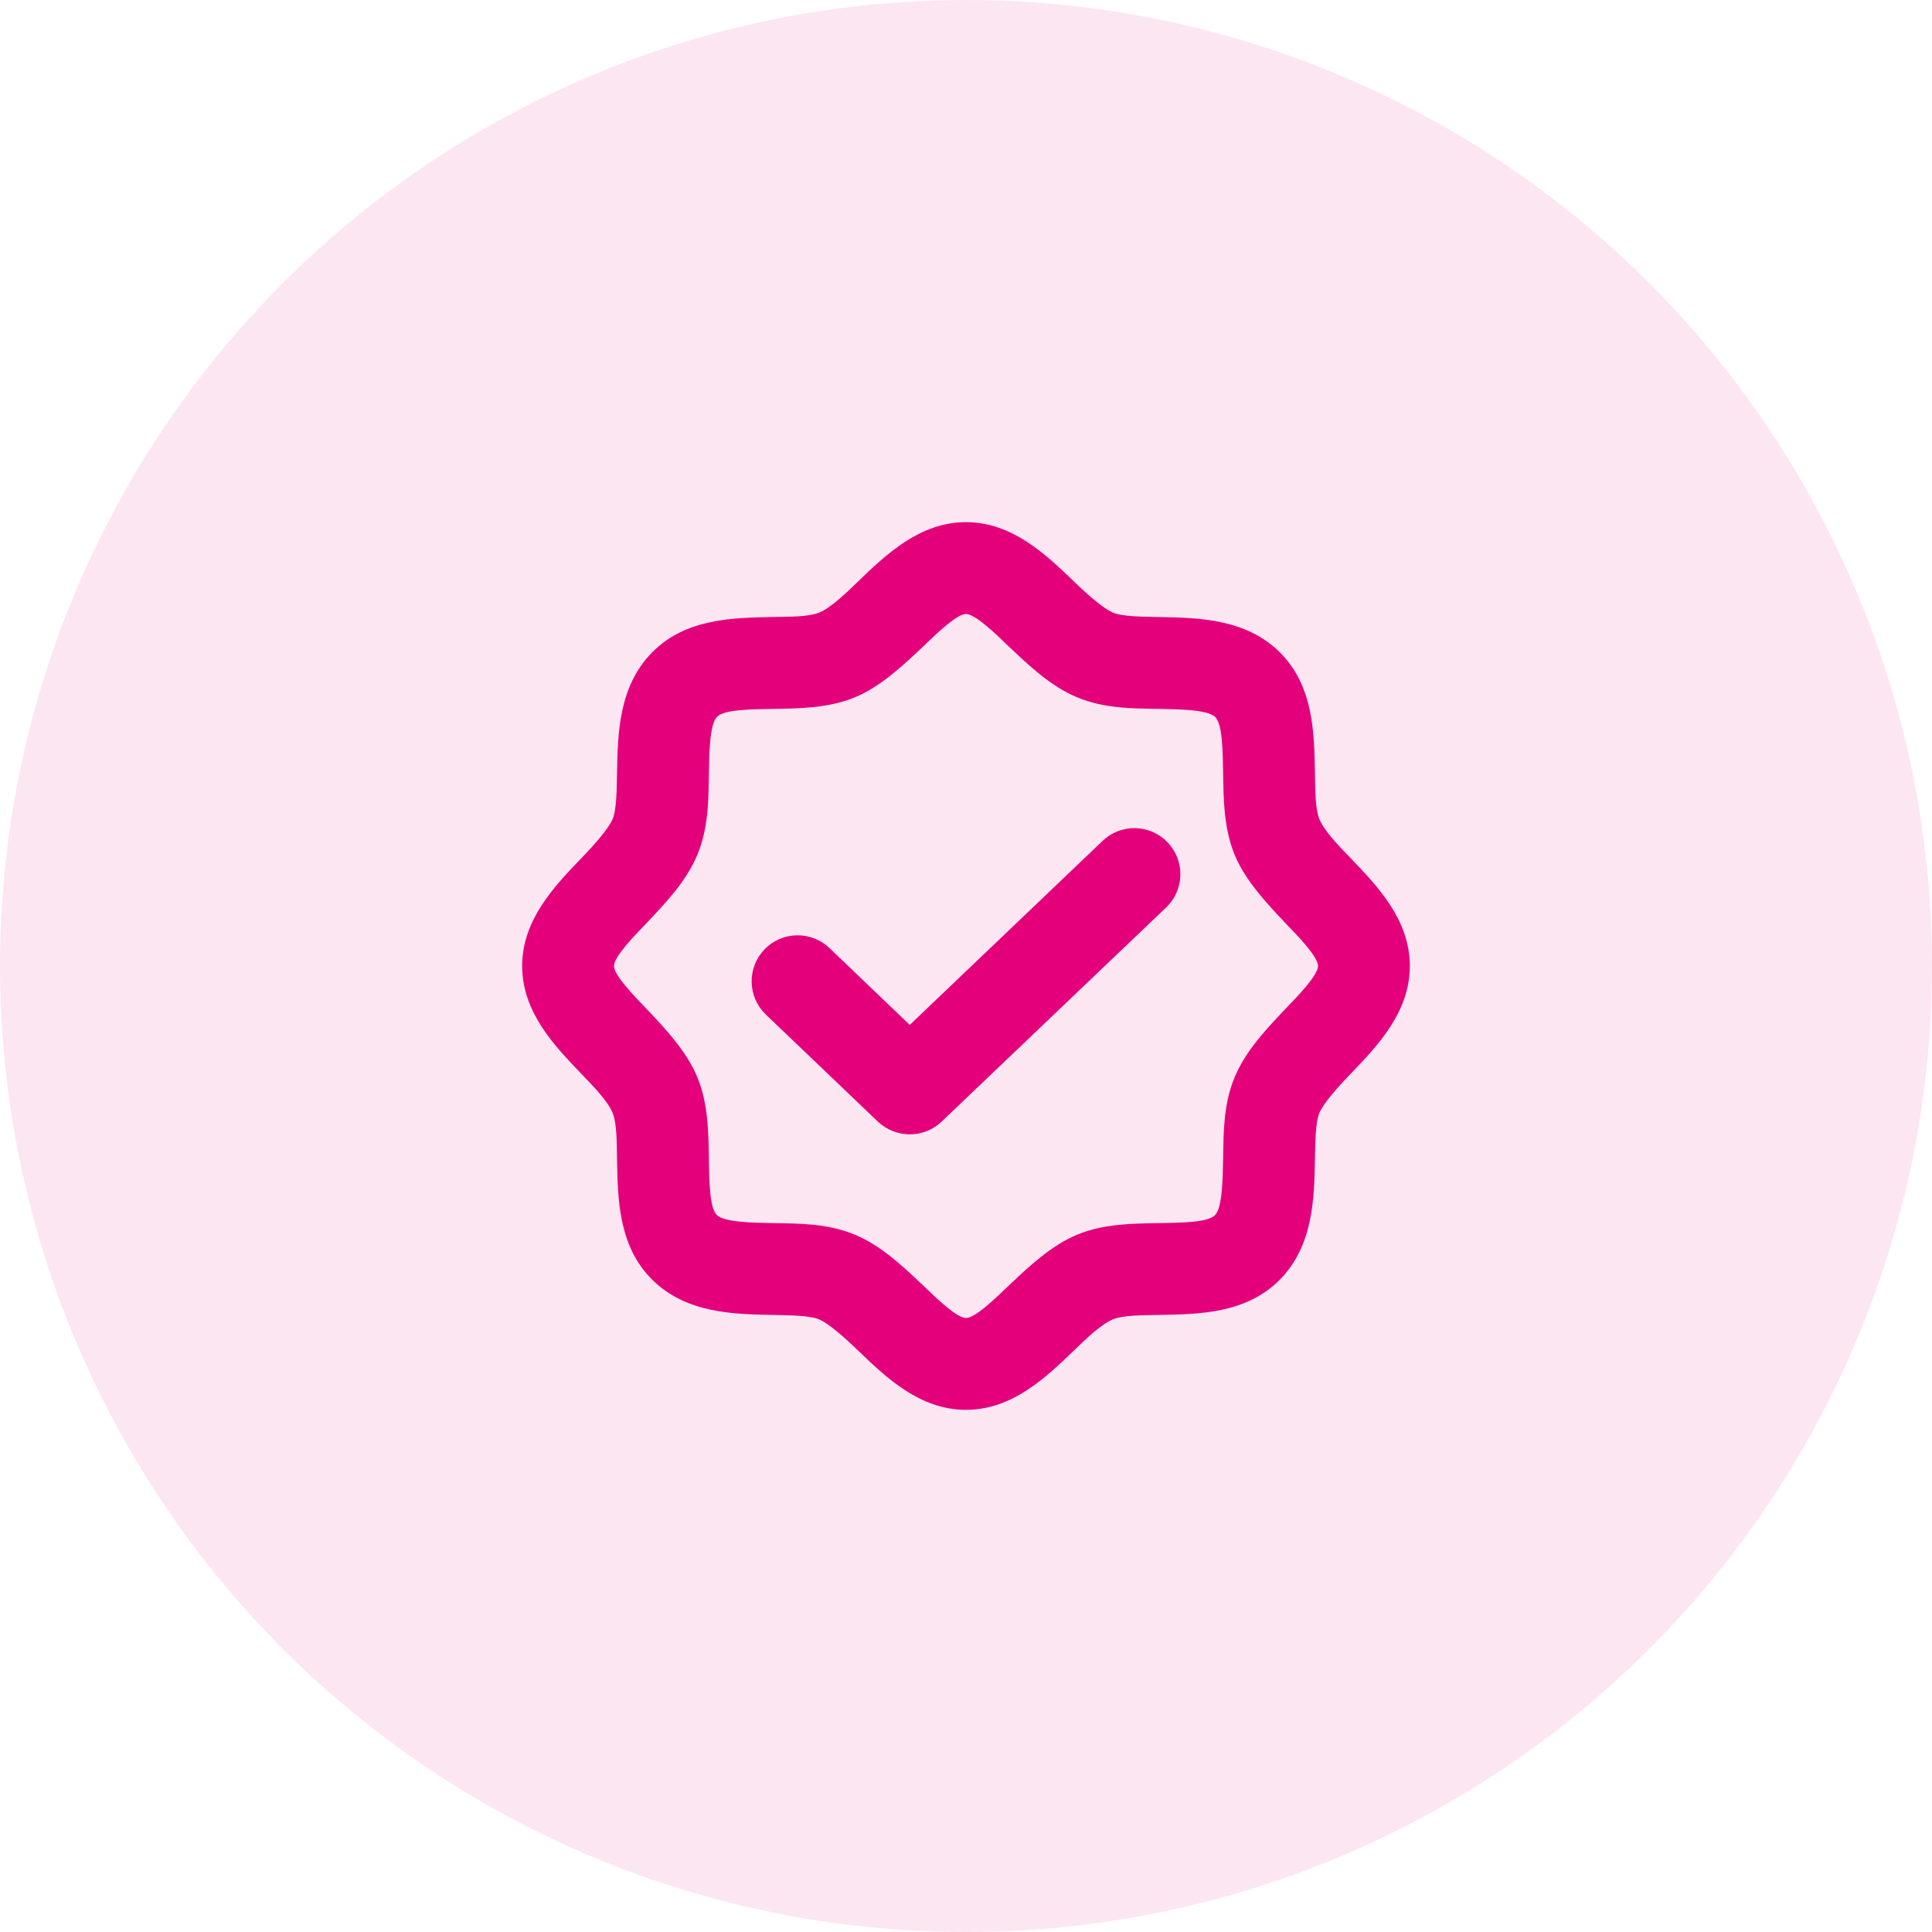
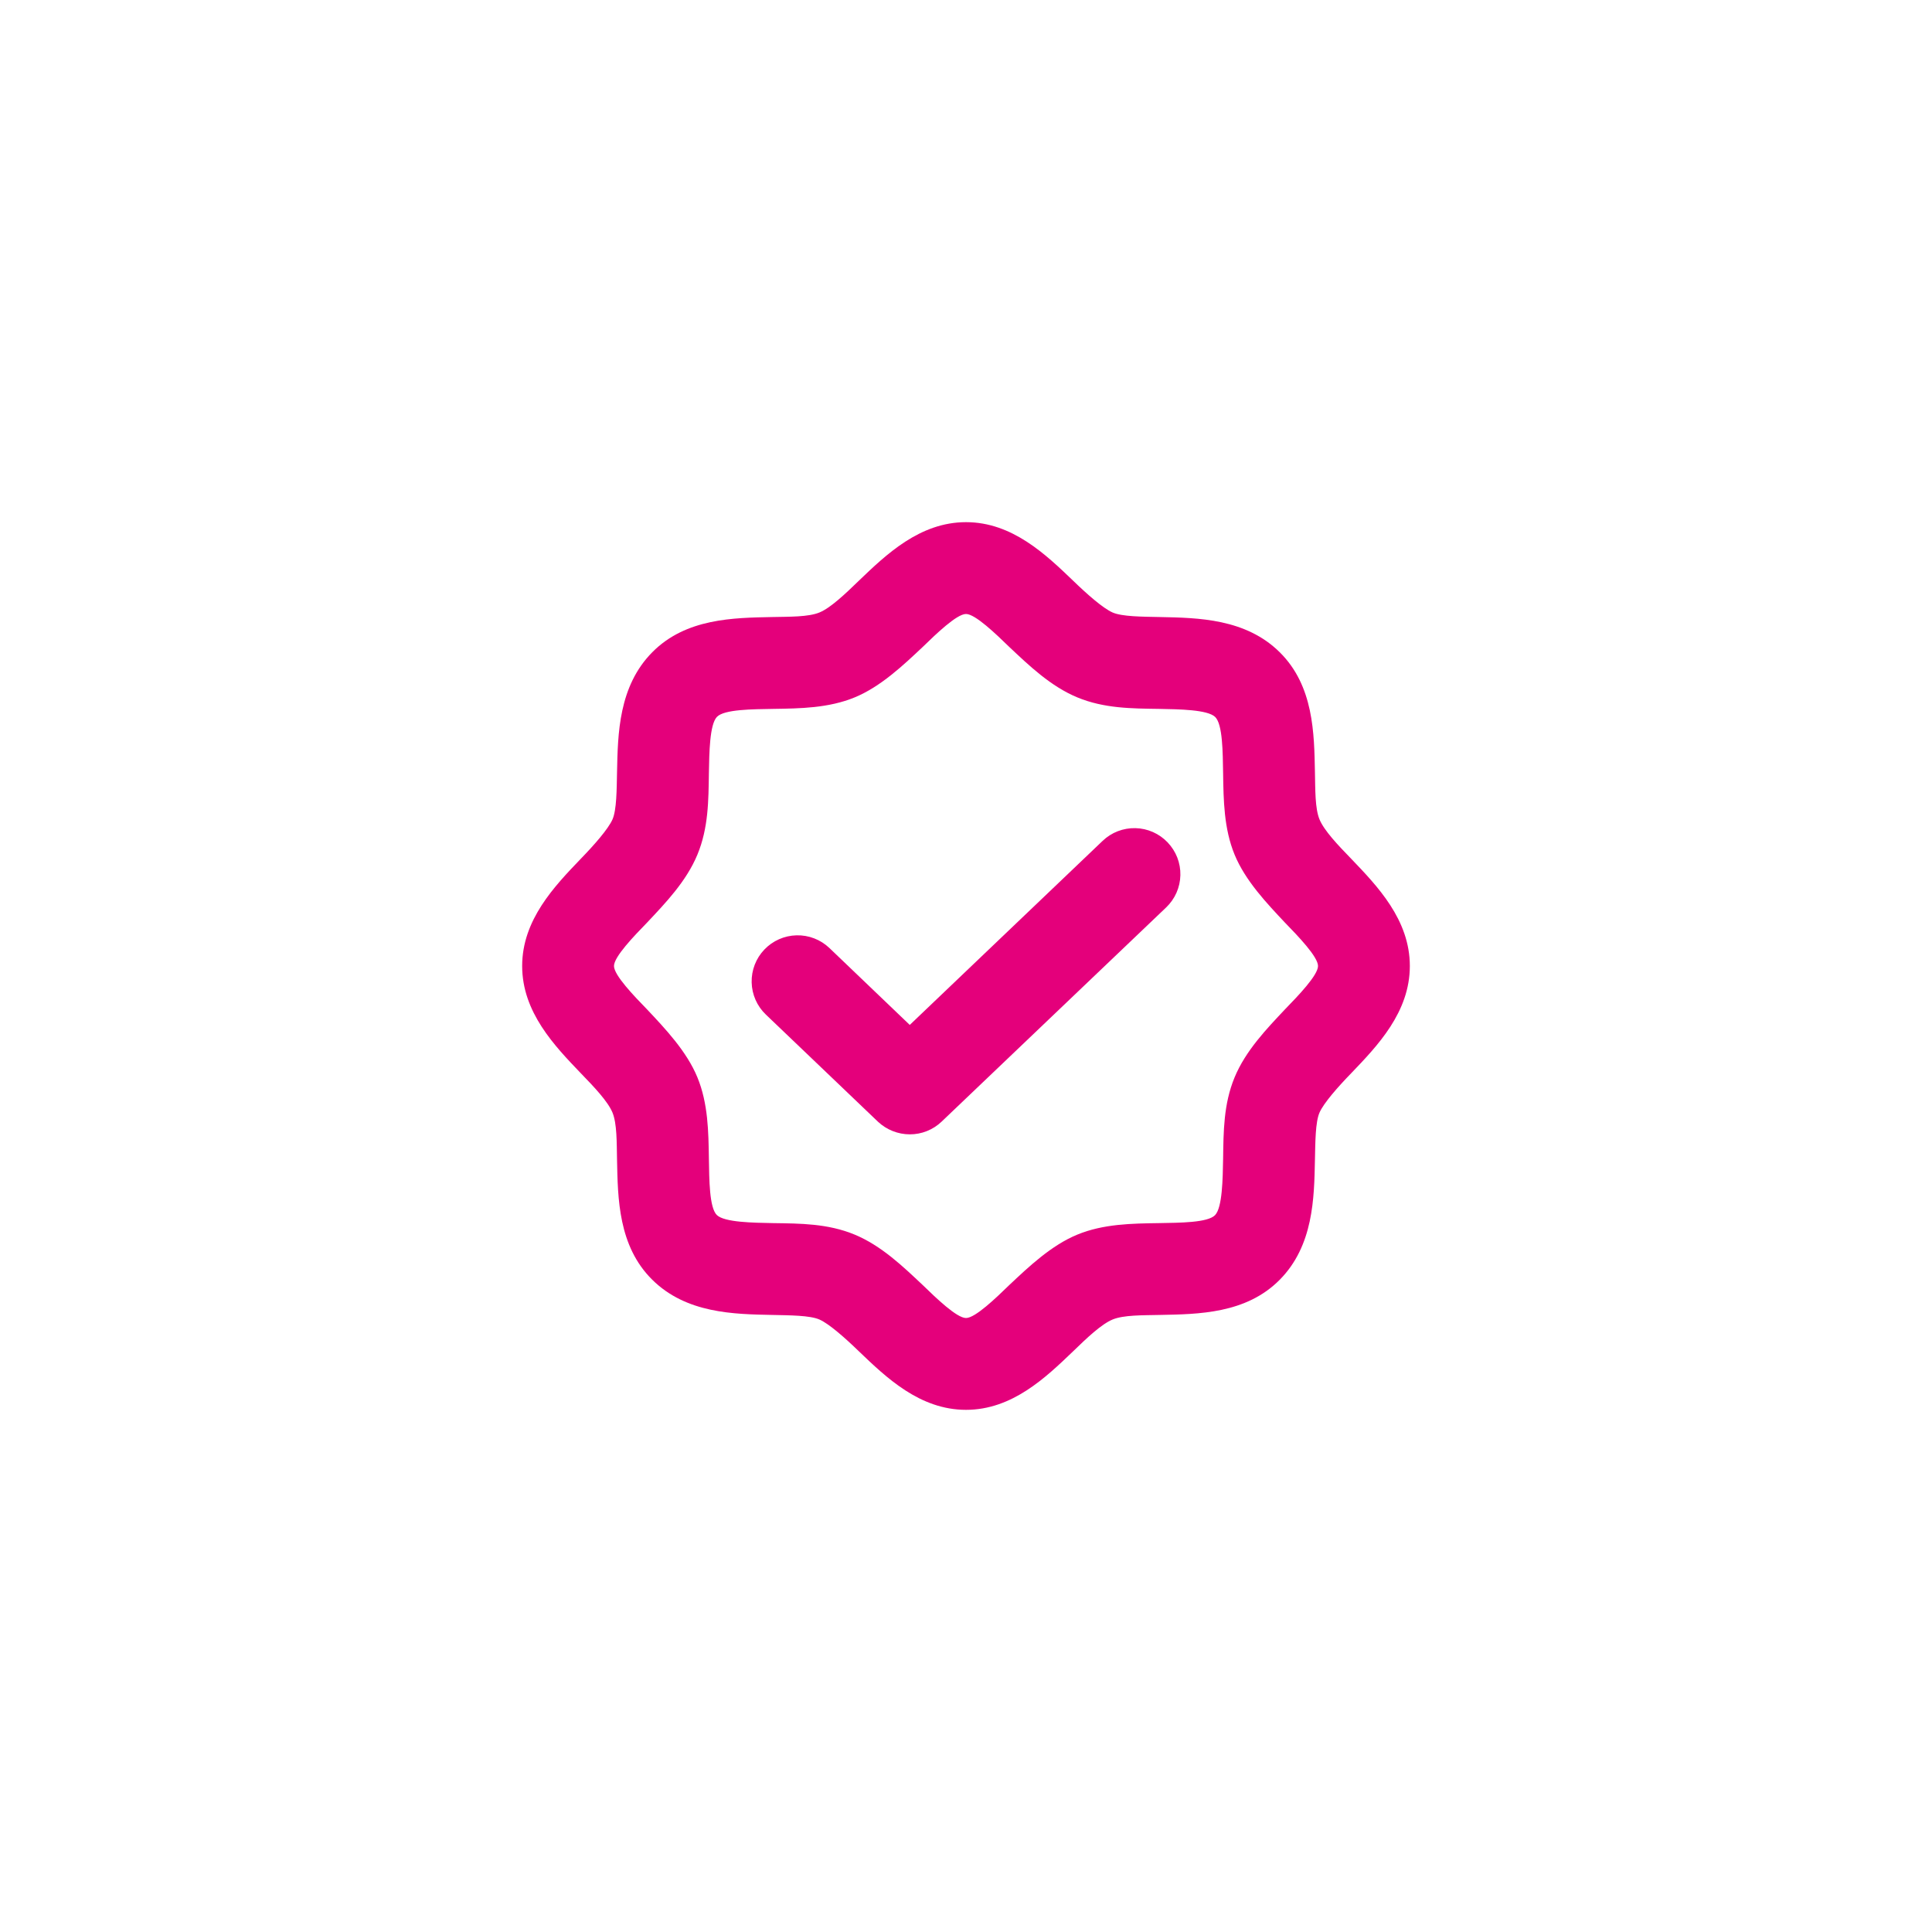
<svg xmlns="http://www.w3.org/2000/svg" width="74" height="74" viewBox="0 0 74 74" fill="none">
-   <circle cx="37" cy="37" r="37" fill="#E4007B" fill-opacity="0.1" />
  <path d="M51.758 32.897C51.245 32.369 50.717 31.812 50.541 31.387C50.365 30.962 50.38 30.244 50.365 29.57C50.336 28.104 50.322 26.272 49.017 24.983C47.713 23.693 45.896 23.664 44.43 23.634C43.756 23.62 42.979 23.62 42.613 23.459C42.247 23.297 41.631 22.755 41.103 22.242C40.063 21.246 38.773 20 37 20C35.227 20 33.937 21.246 32.897 22.242C32.369 22.755 31.812 23.283 31.387 23.459C30.962 23.634 30.244 23.62 29.57 23.634C28.104 23.664 26.272 23.678 24.983 24.983C23.693 26.287 23.664 28.104 23.634 29.57C23.62 30.244 23.62 31.021 23.459 31.387C23.297 31.753 22.755 32.369 22.242 32.897C21.246 33.937 20 35.227 20 37C20 38.773 21.246 40.063 22.242 41.103C22.755 41.631 23.283 42.188 23.459 42.613C23.634 43.038 23.62 43.756 23.634 44.43C23.664 45.896 23.678 47.728 24.983 49.017C26.287 50.307 28.104 50.336 29.57 50.365C30.244 50.38 31.021 50.38 31.387 50.541C31.753 50.703 32.369 51.245 32.897 51.758C33.937 52.754 35.227 54 37 54C38.773 54 40.063 52.754 41.103 51.758C41.631 51.245 42.188 50.717 42.613 50.541C43.038 50.365 43.756 50.38 44.43 50.365C45.896 50.336 47.728 50.322 49.017 49.017C50.307 47.713 50.336 45.896 50.365 44.43C50.38 43.756 50.38 42.979 50.541 42.613C50.703 42.247 51.245 41.631 51.758 41.103C52.754 40.063 54 38.773 54 37C54 35.227 52.754 33.937 51.758 32.897ZM49.222 38.656C48.519 39.403 47.713 40.239 47.288 41.265C46.863 42.291 46.863 43.346 46.848 44.386C46.834 45.163 46.819 46.247 46.541 46.541C46.262 46.834 45.178 46.834 44.386 46.848C43.346 46.863 42.261 46.878 41.265 47.288C40.268 47.698 39.403 48.519 38.656 49.222C38.143 49.721 37.352 50.483 37 50.483C36.648 50.483 35.857 49.721 35.344 49.222C34.597 48.519 33.761 47.713 32.735 47.288C31.709 46.863 30.654 46.863 29.614 46.848C28.837 46.834 27.753 46.819 27.459 46.541C27.166 46.262 27.166 45.163 27.152 44.386C27.137 43.346 27.122 42.261 26.712 41.265C26.302 40.268 25.481 39.403 24.778 38.656C24.279 38.143 23.517 37.352 23.517 37C23.517 36.648 24.279 35.857 24.778 35.344C25.481 34.597 26.287 33.761 26.712 32.735C27.137 31.709 27.137 30.654 27.152 29.614C27.166 28.822 27.181 27.753 27.459 27.459C27.738 27.166 28.837 27.166 29.614 27.152C30.654 27.137 31.739 27.122 32.735 26.712C33.732 26.302 34.597 25.481 35.344 24.778C35.857 24.279 36.648 23.517 37 23.517C37.352 23.517 38.143 24.279 38.656 24.778C39.403 25.481 40.239 26.287 41.265 26.712C42.291 27.137 43.346 27.137 44.386 27.152C45.178 27.166 46.247 27.181 46.541 27.459C46.834 27.738 46.834 28.822 46.848 29.614C46.863 30.654 46.878 31.739 47.288 32.735C47.698 33.732 48.519 34.597 49.222 35.344C49.721 35.857 50.483 36.648 50.483 37C50.483 37.352 49.721 38.143 49.222 38.656ZM44.723 32.266C44.883 32.434 45.009 32.631 45.093 32.847C45.176 33.062 45.217 33.293 45.211 33.524C45.206 33.756 45.155 33.984 45.061 34.196C44.967 34.407 44.833 34.598 44.665 34.758L36.062 42.965C35.734 43.276 35.298 43.45 34.846 43.448C34.394 43.447 33.959 43.274 33.629 42.965L29.335 38.861C28.997 38.539 28.801 38.095 28.79 37.628C28.779 37.16 28.954 36.708 29.277 36.37C29.599 36.032 30.043 35.836 30.51 35.825C30.977 35.813 31.43 35.989 31.768 36.311L34.846 39.257L42.232 32.208C42.399 32.048 42.596 31.922 42.812 31.838C43.028 31.755 43.258 31.714 43.49 31.72C43.721 31.725 43.949 31.776 44.161 31.87C44.373 31.964 44.564 32.099 44.723 32.266Z" fill="#E4007B" />
</svg>